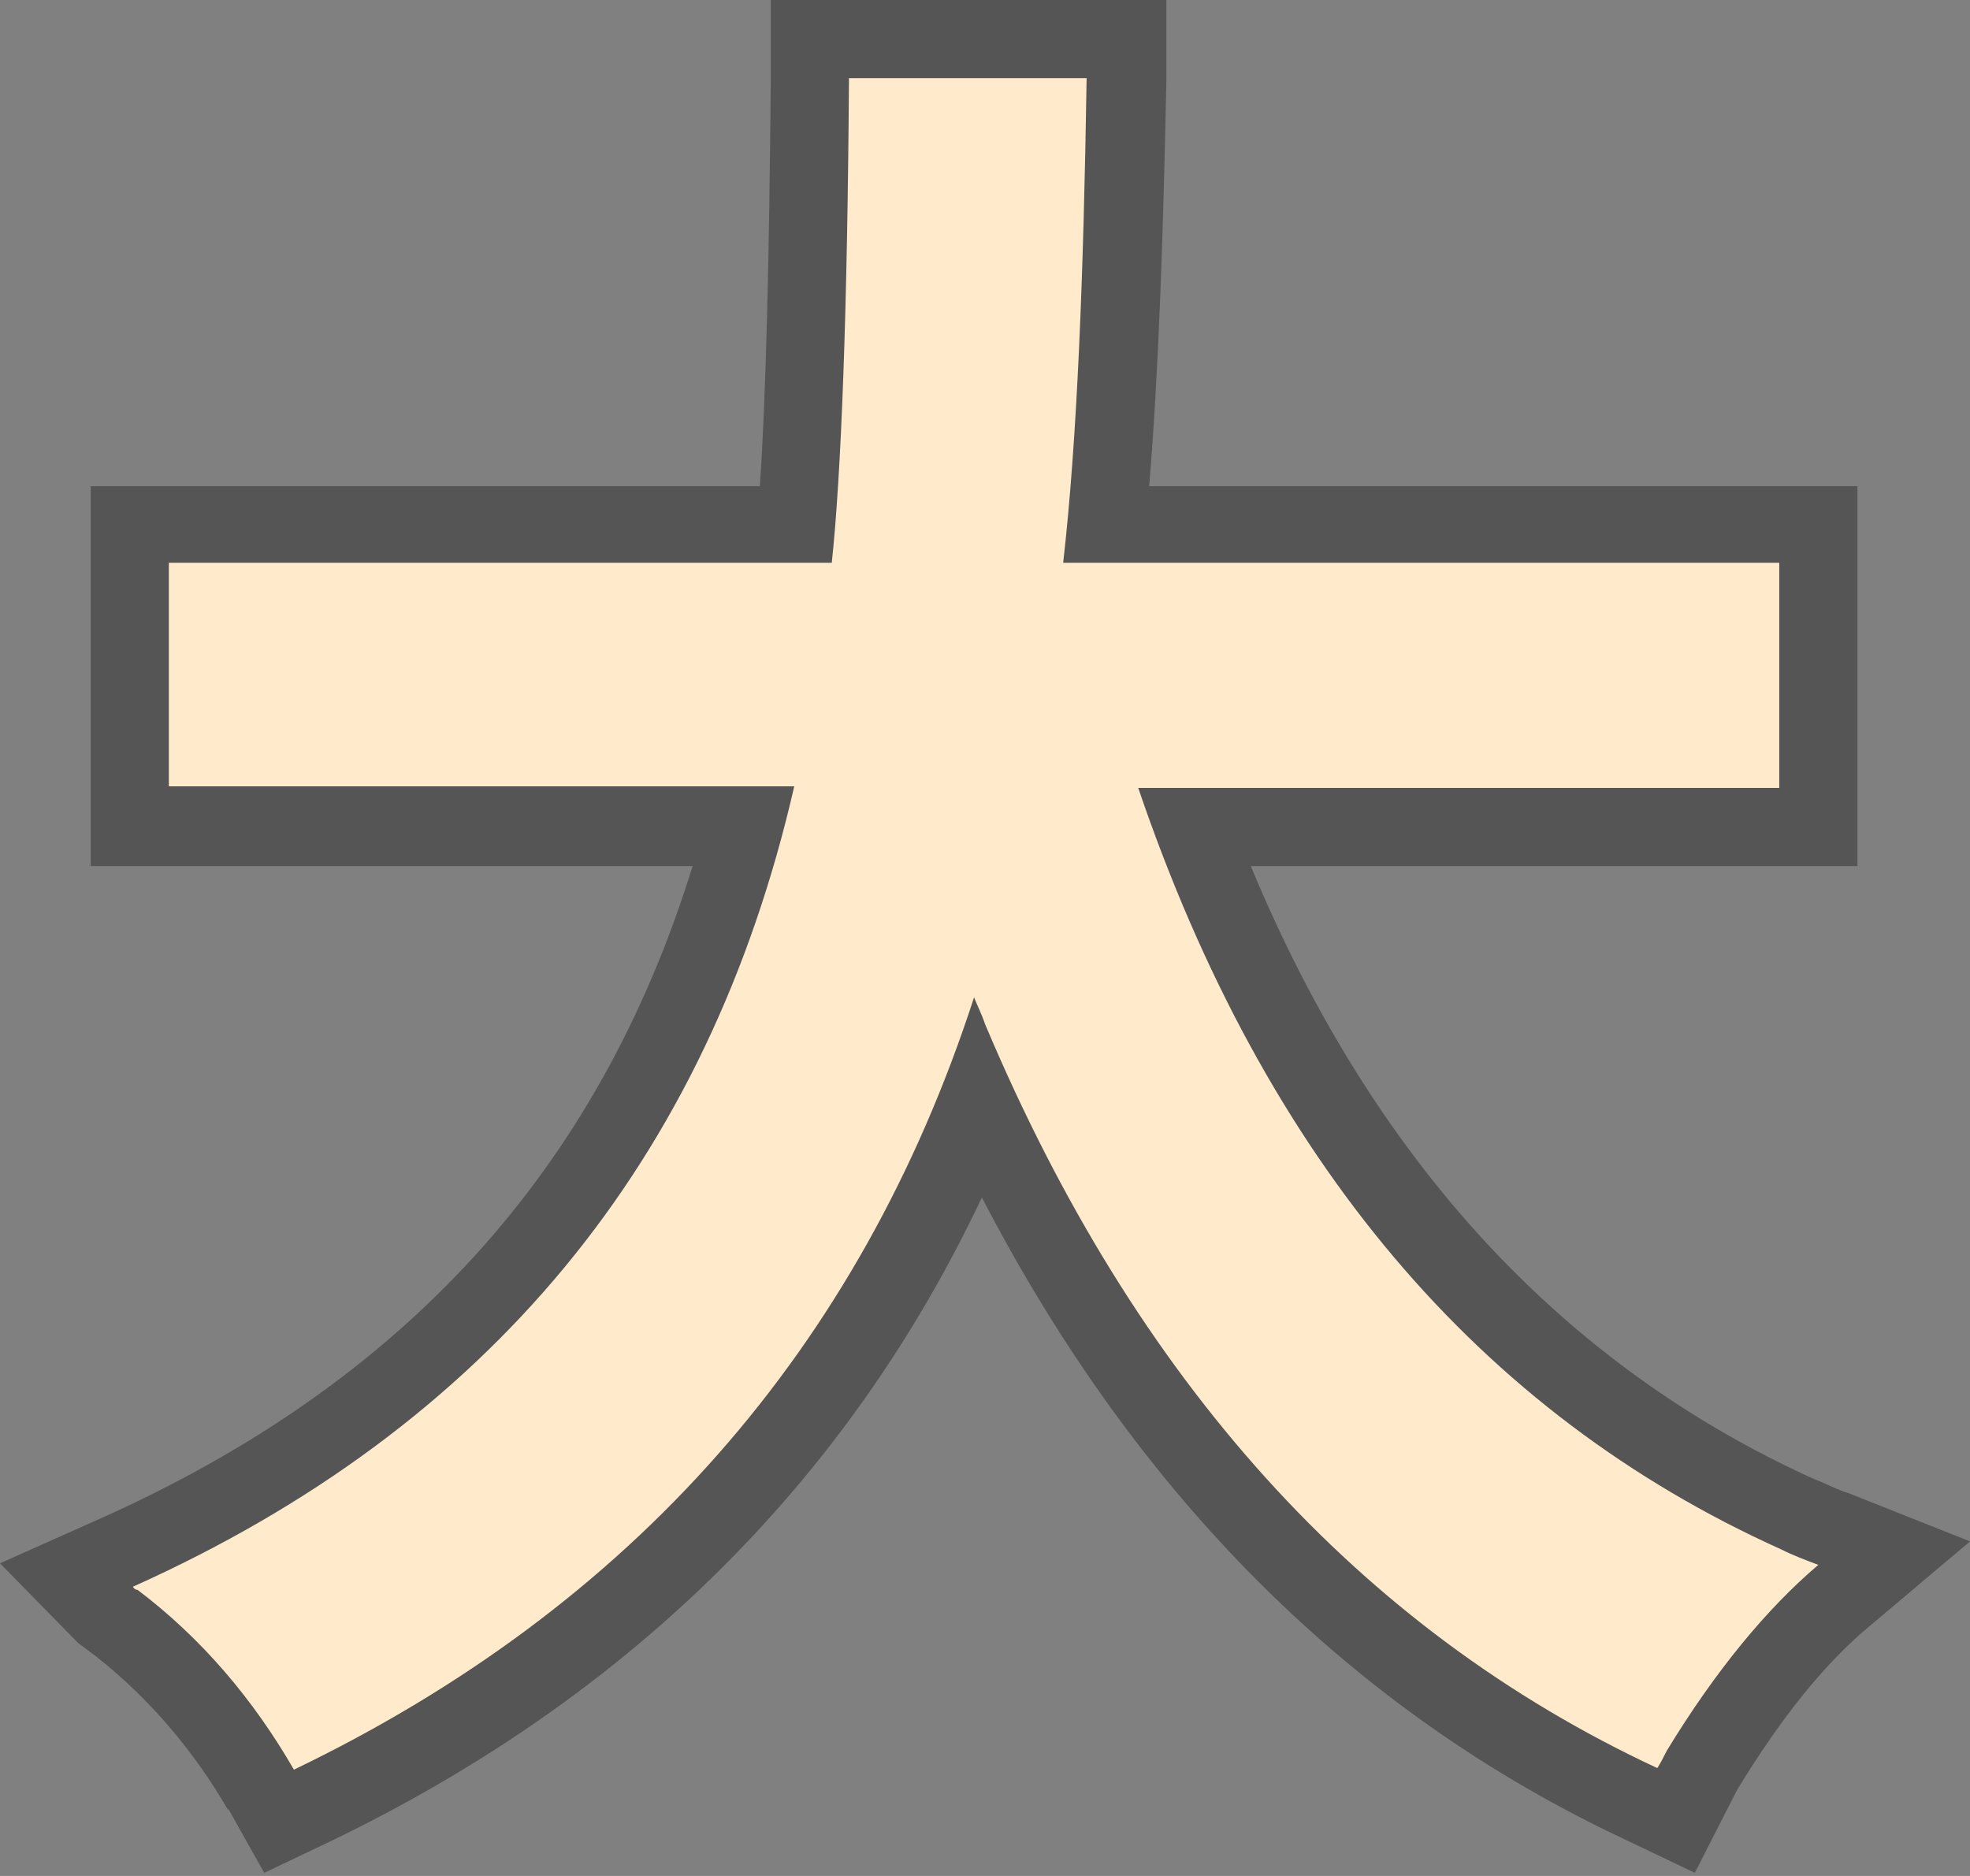
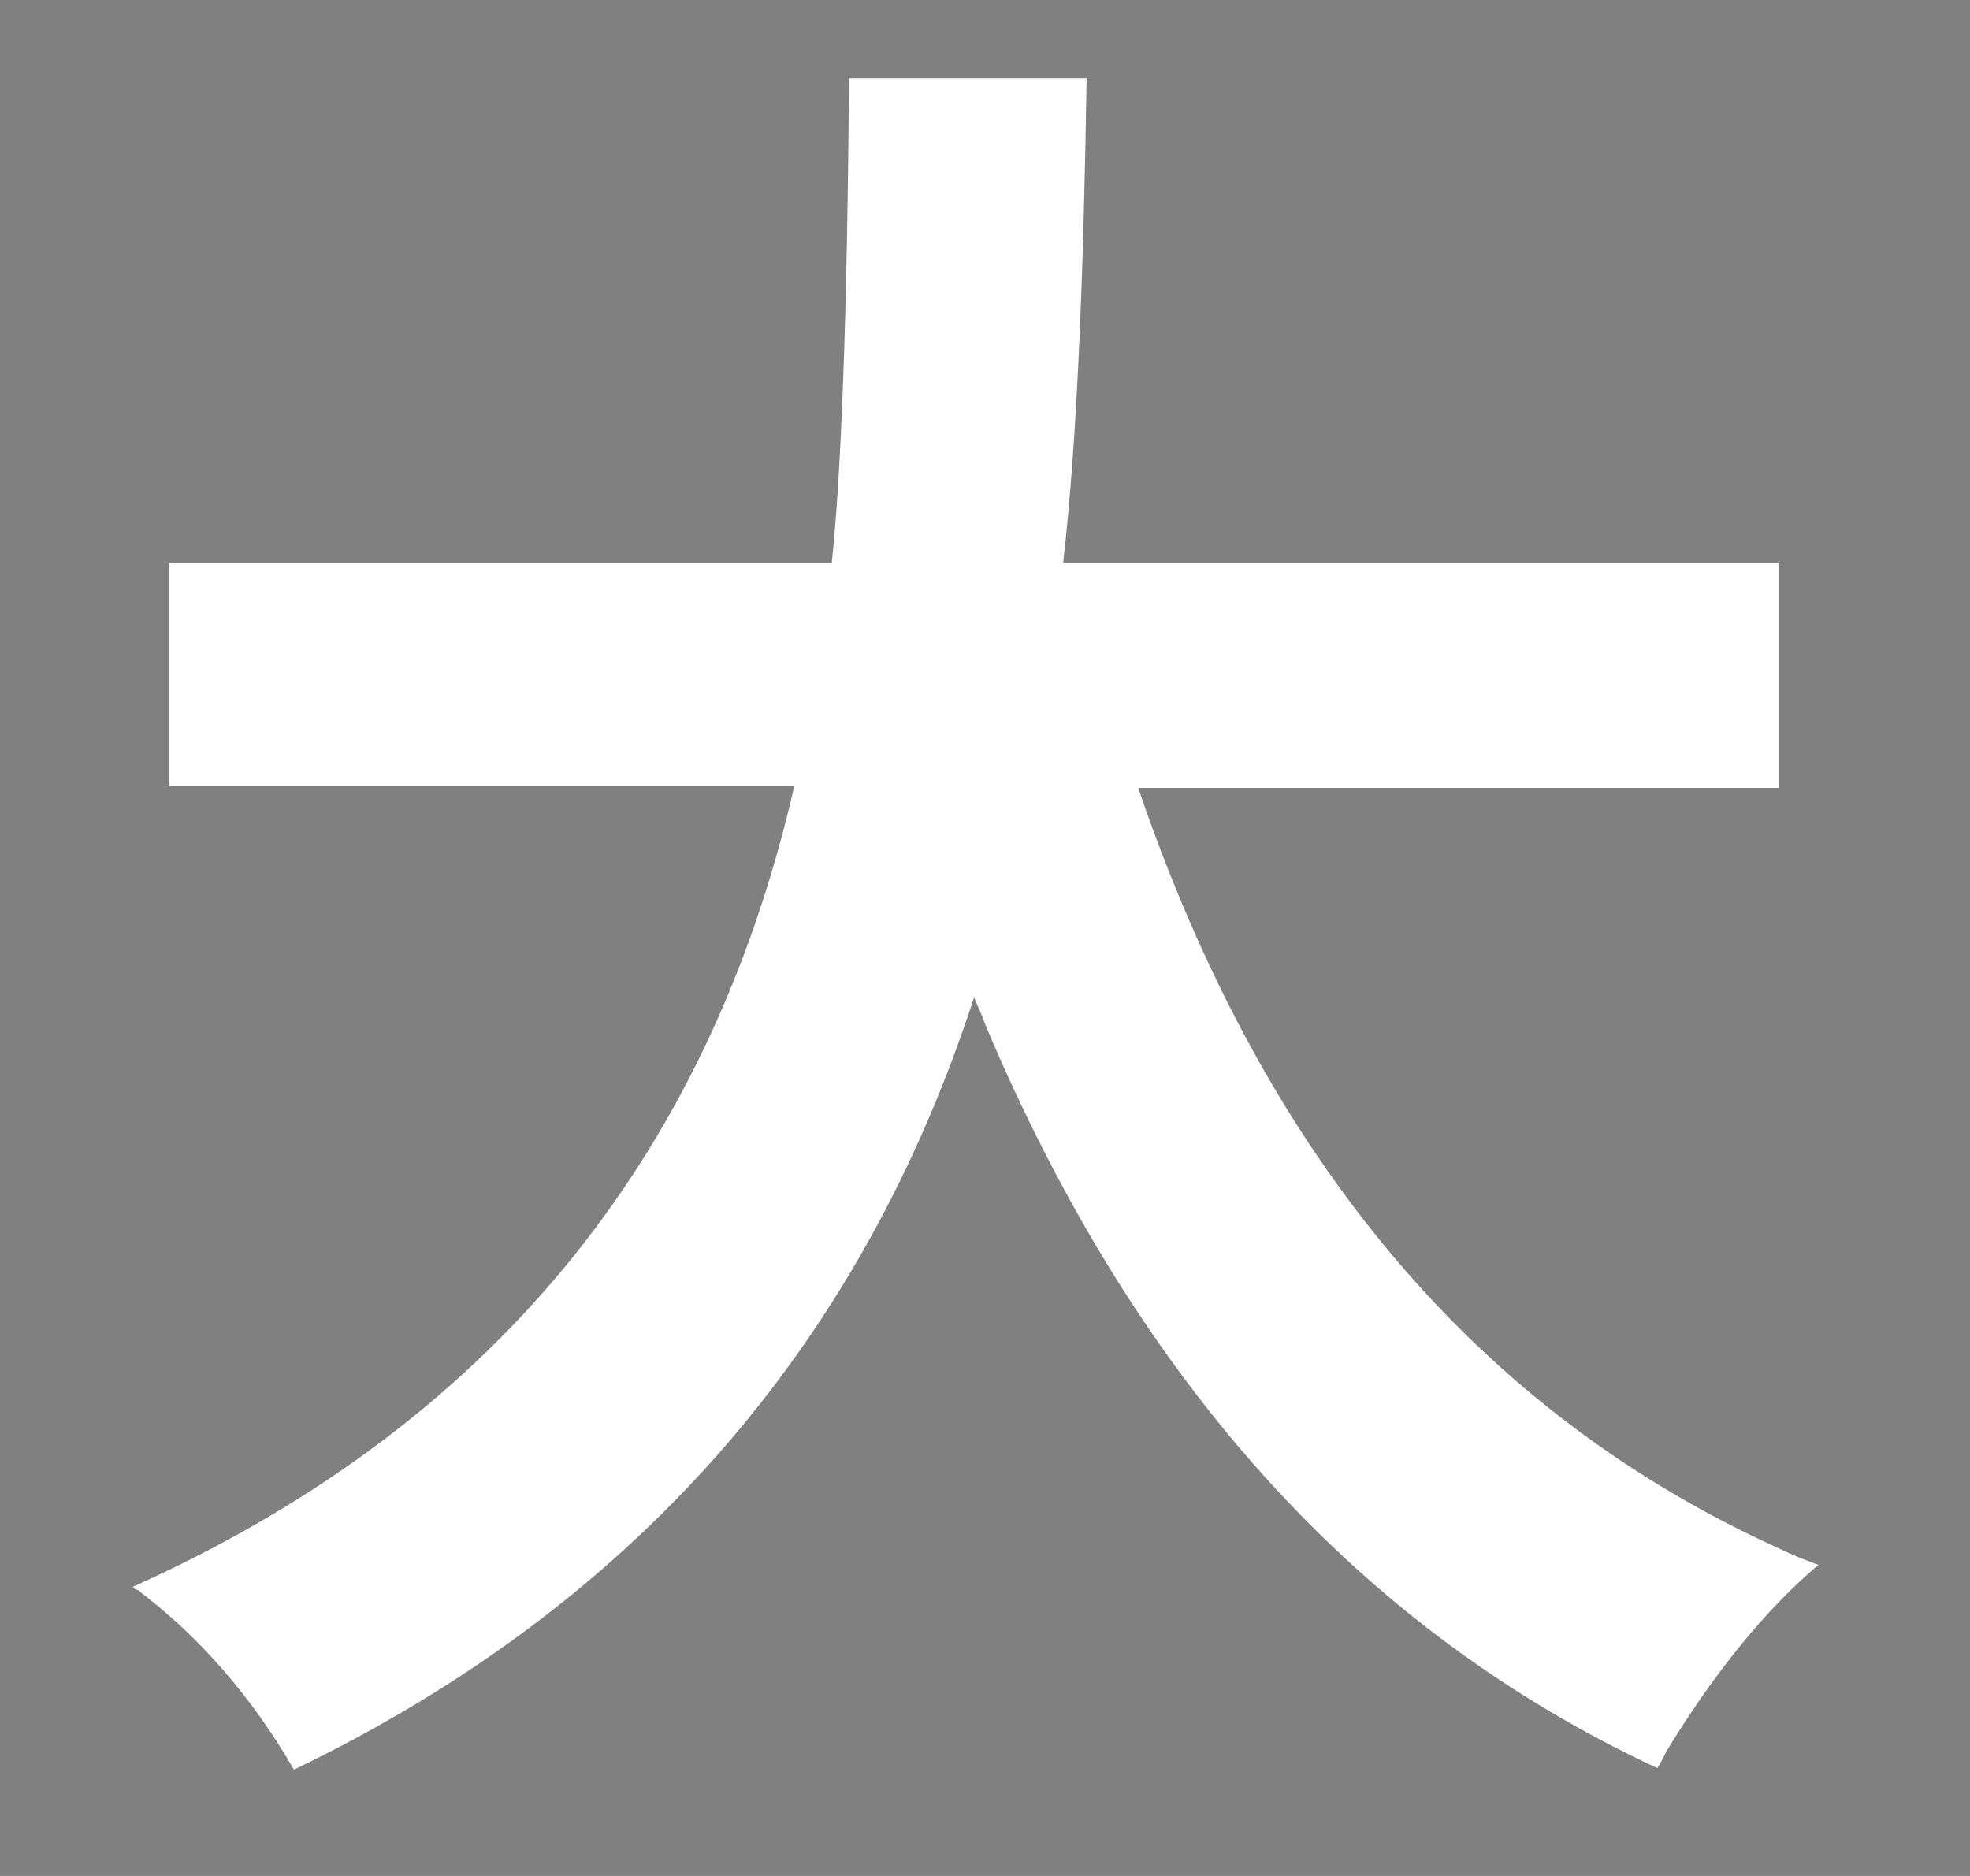
<svg xmlns="http://www.w3.org/2000/svg" id="_圖層_2" data-name=" 圖層 2" version="1.1" viewBox="0 0 126 120">
  <rect x="0" y="0" width="126" height="120" fill="#808080" stroke="none" />
  <defs>
    <style>
      .cls-1 {
        fill: #555;
      }

      .cls-1, .cls-2, .cls-3 {
        stroke-width: 0px;
      }

      .cls-2 {
        fill: #fff;
      }

      .cls-3 {
        fill: #ffeacb;
      }
    </style>
  </defs>
  <g id="_圖層_1-2" data-name=" 圖層 1-2">
    <g>
      <path class="cls-2" d="M113.8,50.4h-41c8.1,23.8,21.8,40,41.1,48.7.8.4,1.6.7,2.4,1-3.3,2.8-6.6,6.8-9.7,11.9-.2.4-.4.8-.6,1.1-19.1-8.9-33.4-24.8-43-47.6-.2-.6-.5-1.2-.7-1.7-7.3,22.5-21.9,39-43.5,49.4-2.6-4.5-5.9-8.4-10-11.5-.2,0-.3-.2-.3-.2,22.7-10.2,36.8-27.2,42.3-51.2H10.8v-14.3h42.4c.6-5.6,1-15.9,1.1-31h15.2c-.2,12.8-.6,23.1-1.5,31h45.8v14.3h0Z" />
-       <path class="cls-1" d="M14.6,115.8c-2.2-3.8-5-7.1-8.4-9.8-.4-.3-.8-.6-1.2-.9L0,100l6.5-2.9c19.4-8.7,31.8-22.3,37.8-41.7H5.8v-24.3h42.8c.4-5.9.6-14.6.7-26.1V0h25.3v5.1c-.2,10.1-.5,18.8-1.1,26h45.3v24.3h-38.8c7.8,18.8,19.9,31.9,36,39.2.8.3,1.5.7,2.2.9l7.8,3.1-6.4,5.4c-2.9,2.4-5.7,5.9-8.5,10.5l-2.7,5.3-4.4-2.1c-17.5-8.2-31.3-22-41.2-41.1-8.6,18.2-22.6,32-41.7,41.2l-4.2,2-2.3-4.1h0Z" />
-       <path class="cls-3" d="M113.8,50.4h-41c8.1,23.8,21.8,40,41.1,48.7.8.4,1.6.7,2.4,1-3.3,2.8-6.6,6.8-9.7,11.9-.2.4-.4.8-.6,1.1-19.1-8.9-33.4-24.8-43-47.6-.2-.6-.5-1.2-.7-1.7-7.3,22.5-21.9,39-43.5,49.4-2.6-4.5-5.9-8.4-10-11.5-.2,0-.3-.2-.3-.2,22.7-10.2,36.8-27.2,42.3-51.2H10.8v-14.3h42.4c.6-5.6,1-15.9,1.1-31h15.2c-.2,12.8-.6,23.1-1.5,31h45.8v14.3h0Z" />
    </g>
  </g>
</svg>